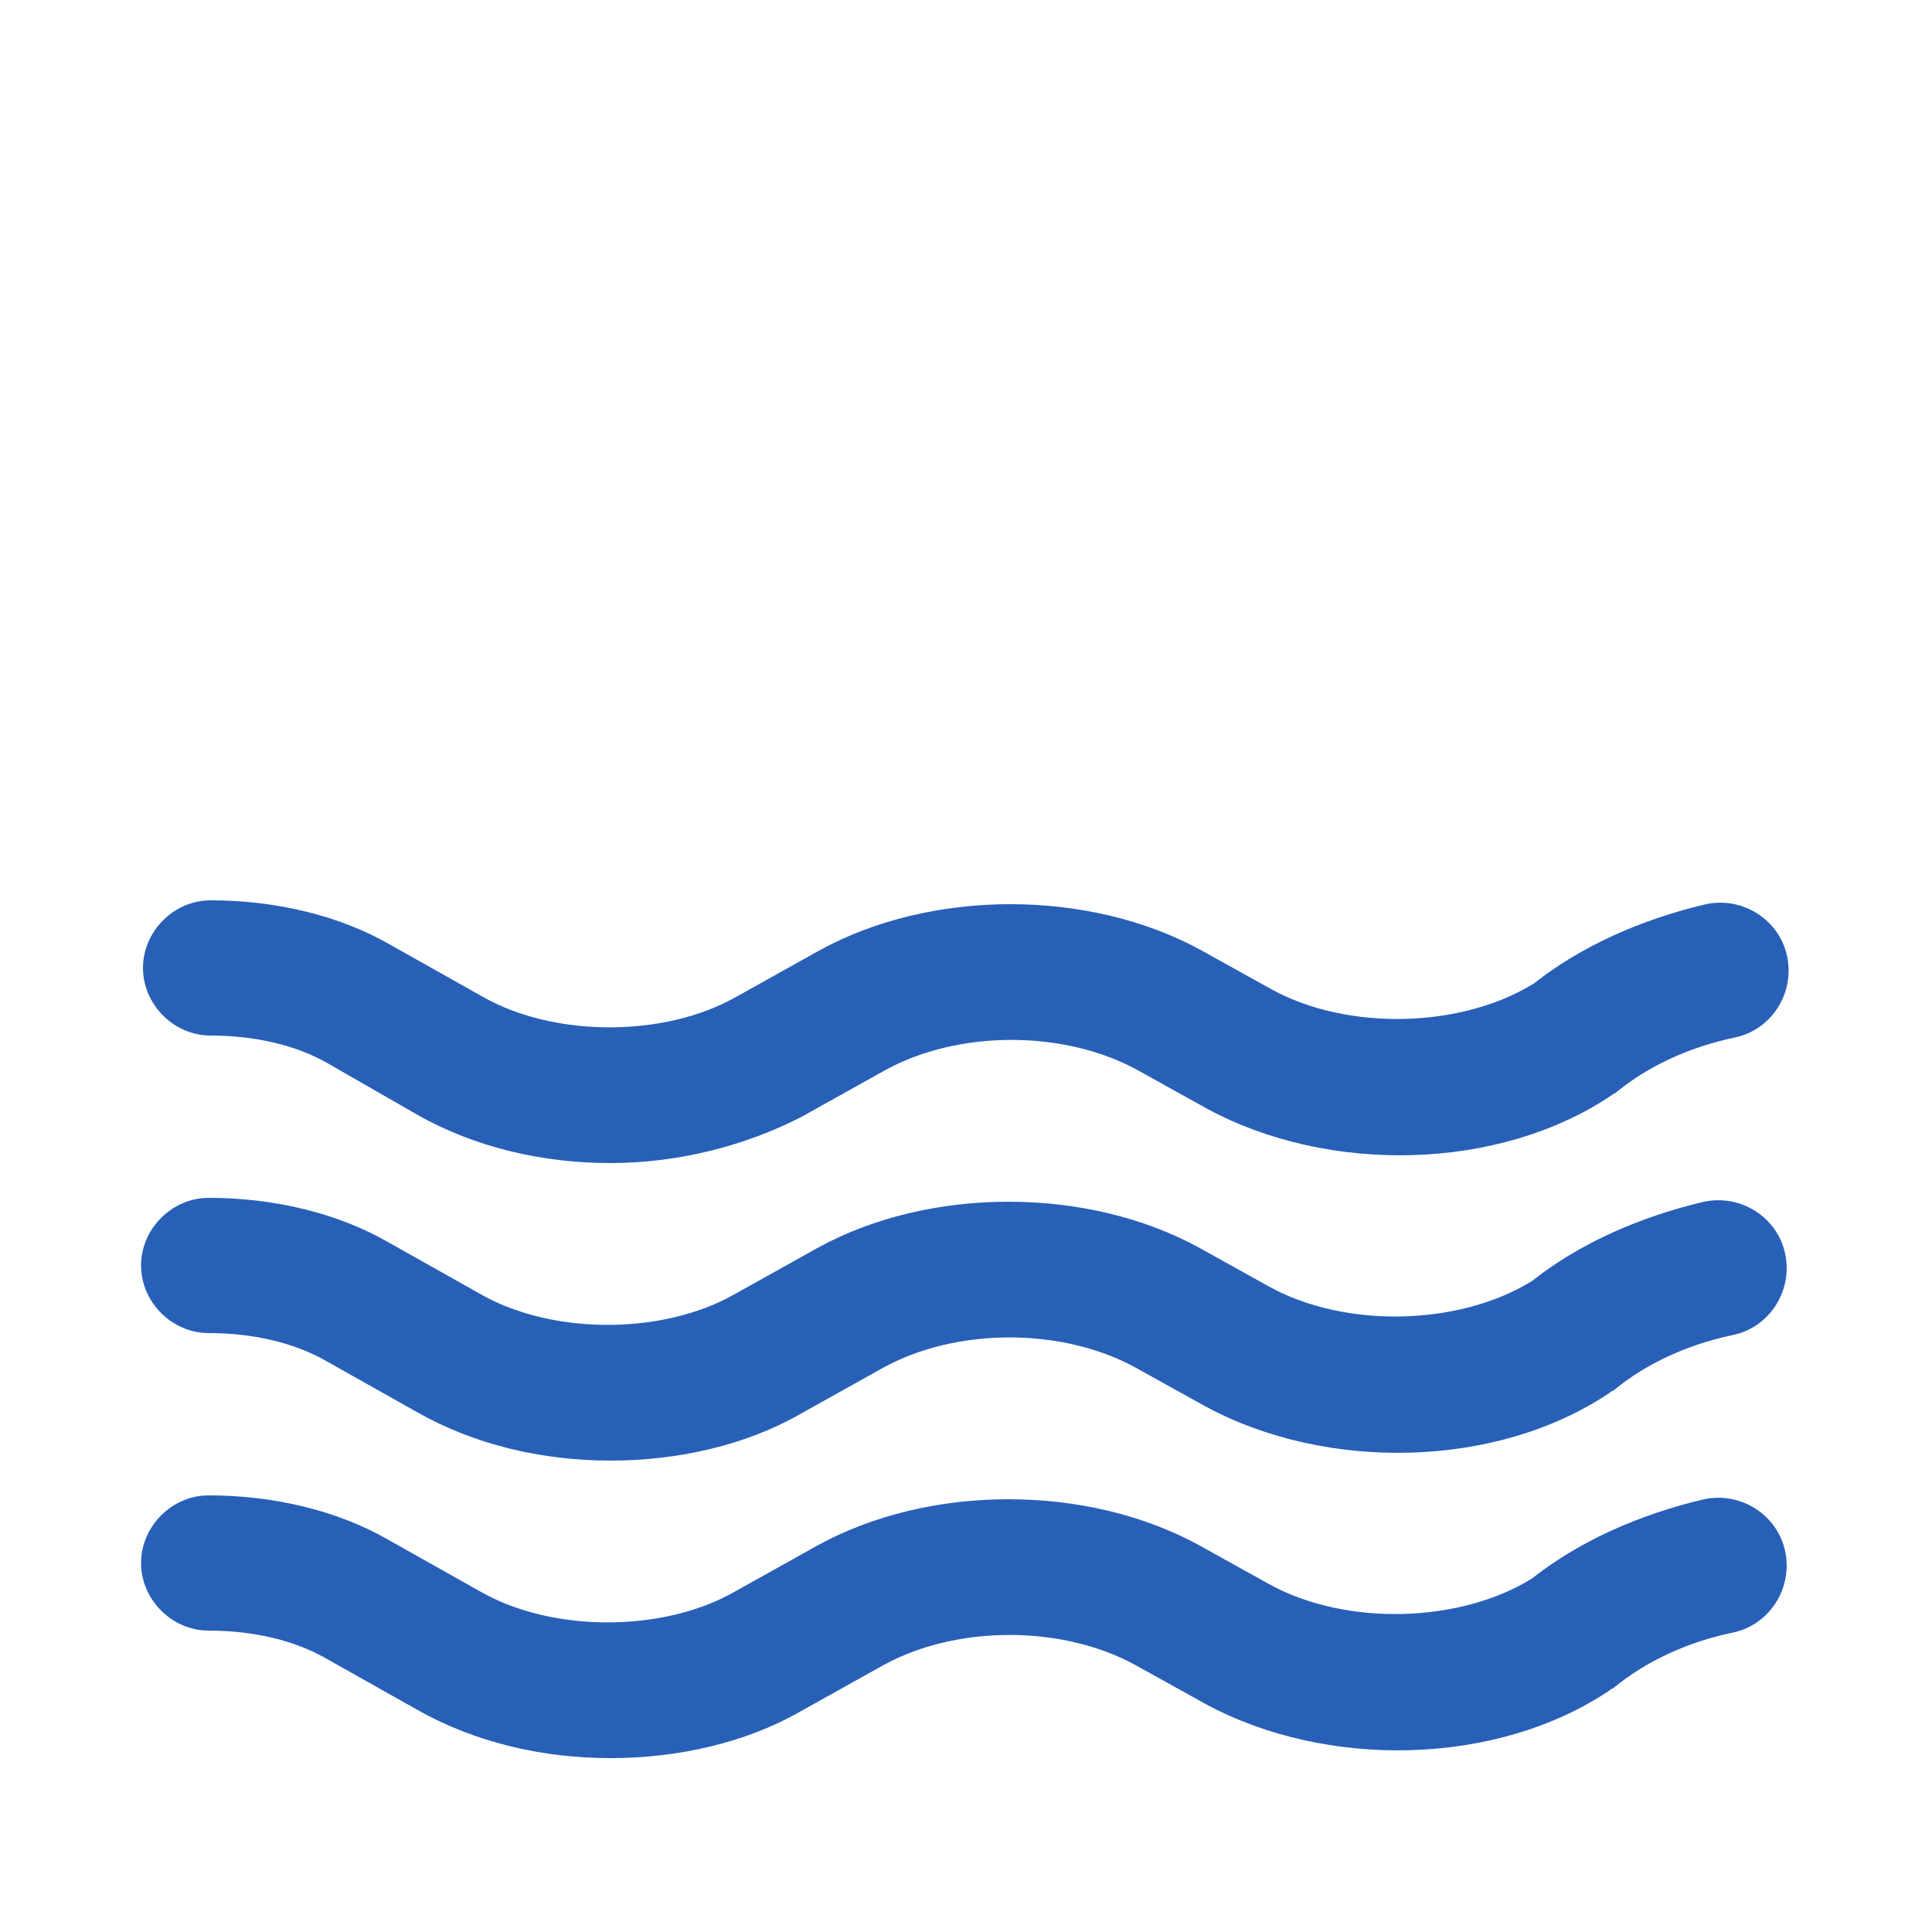
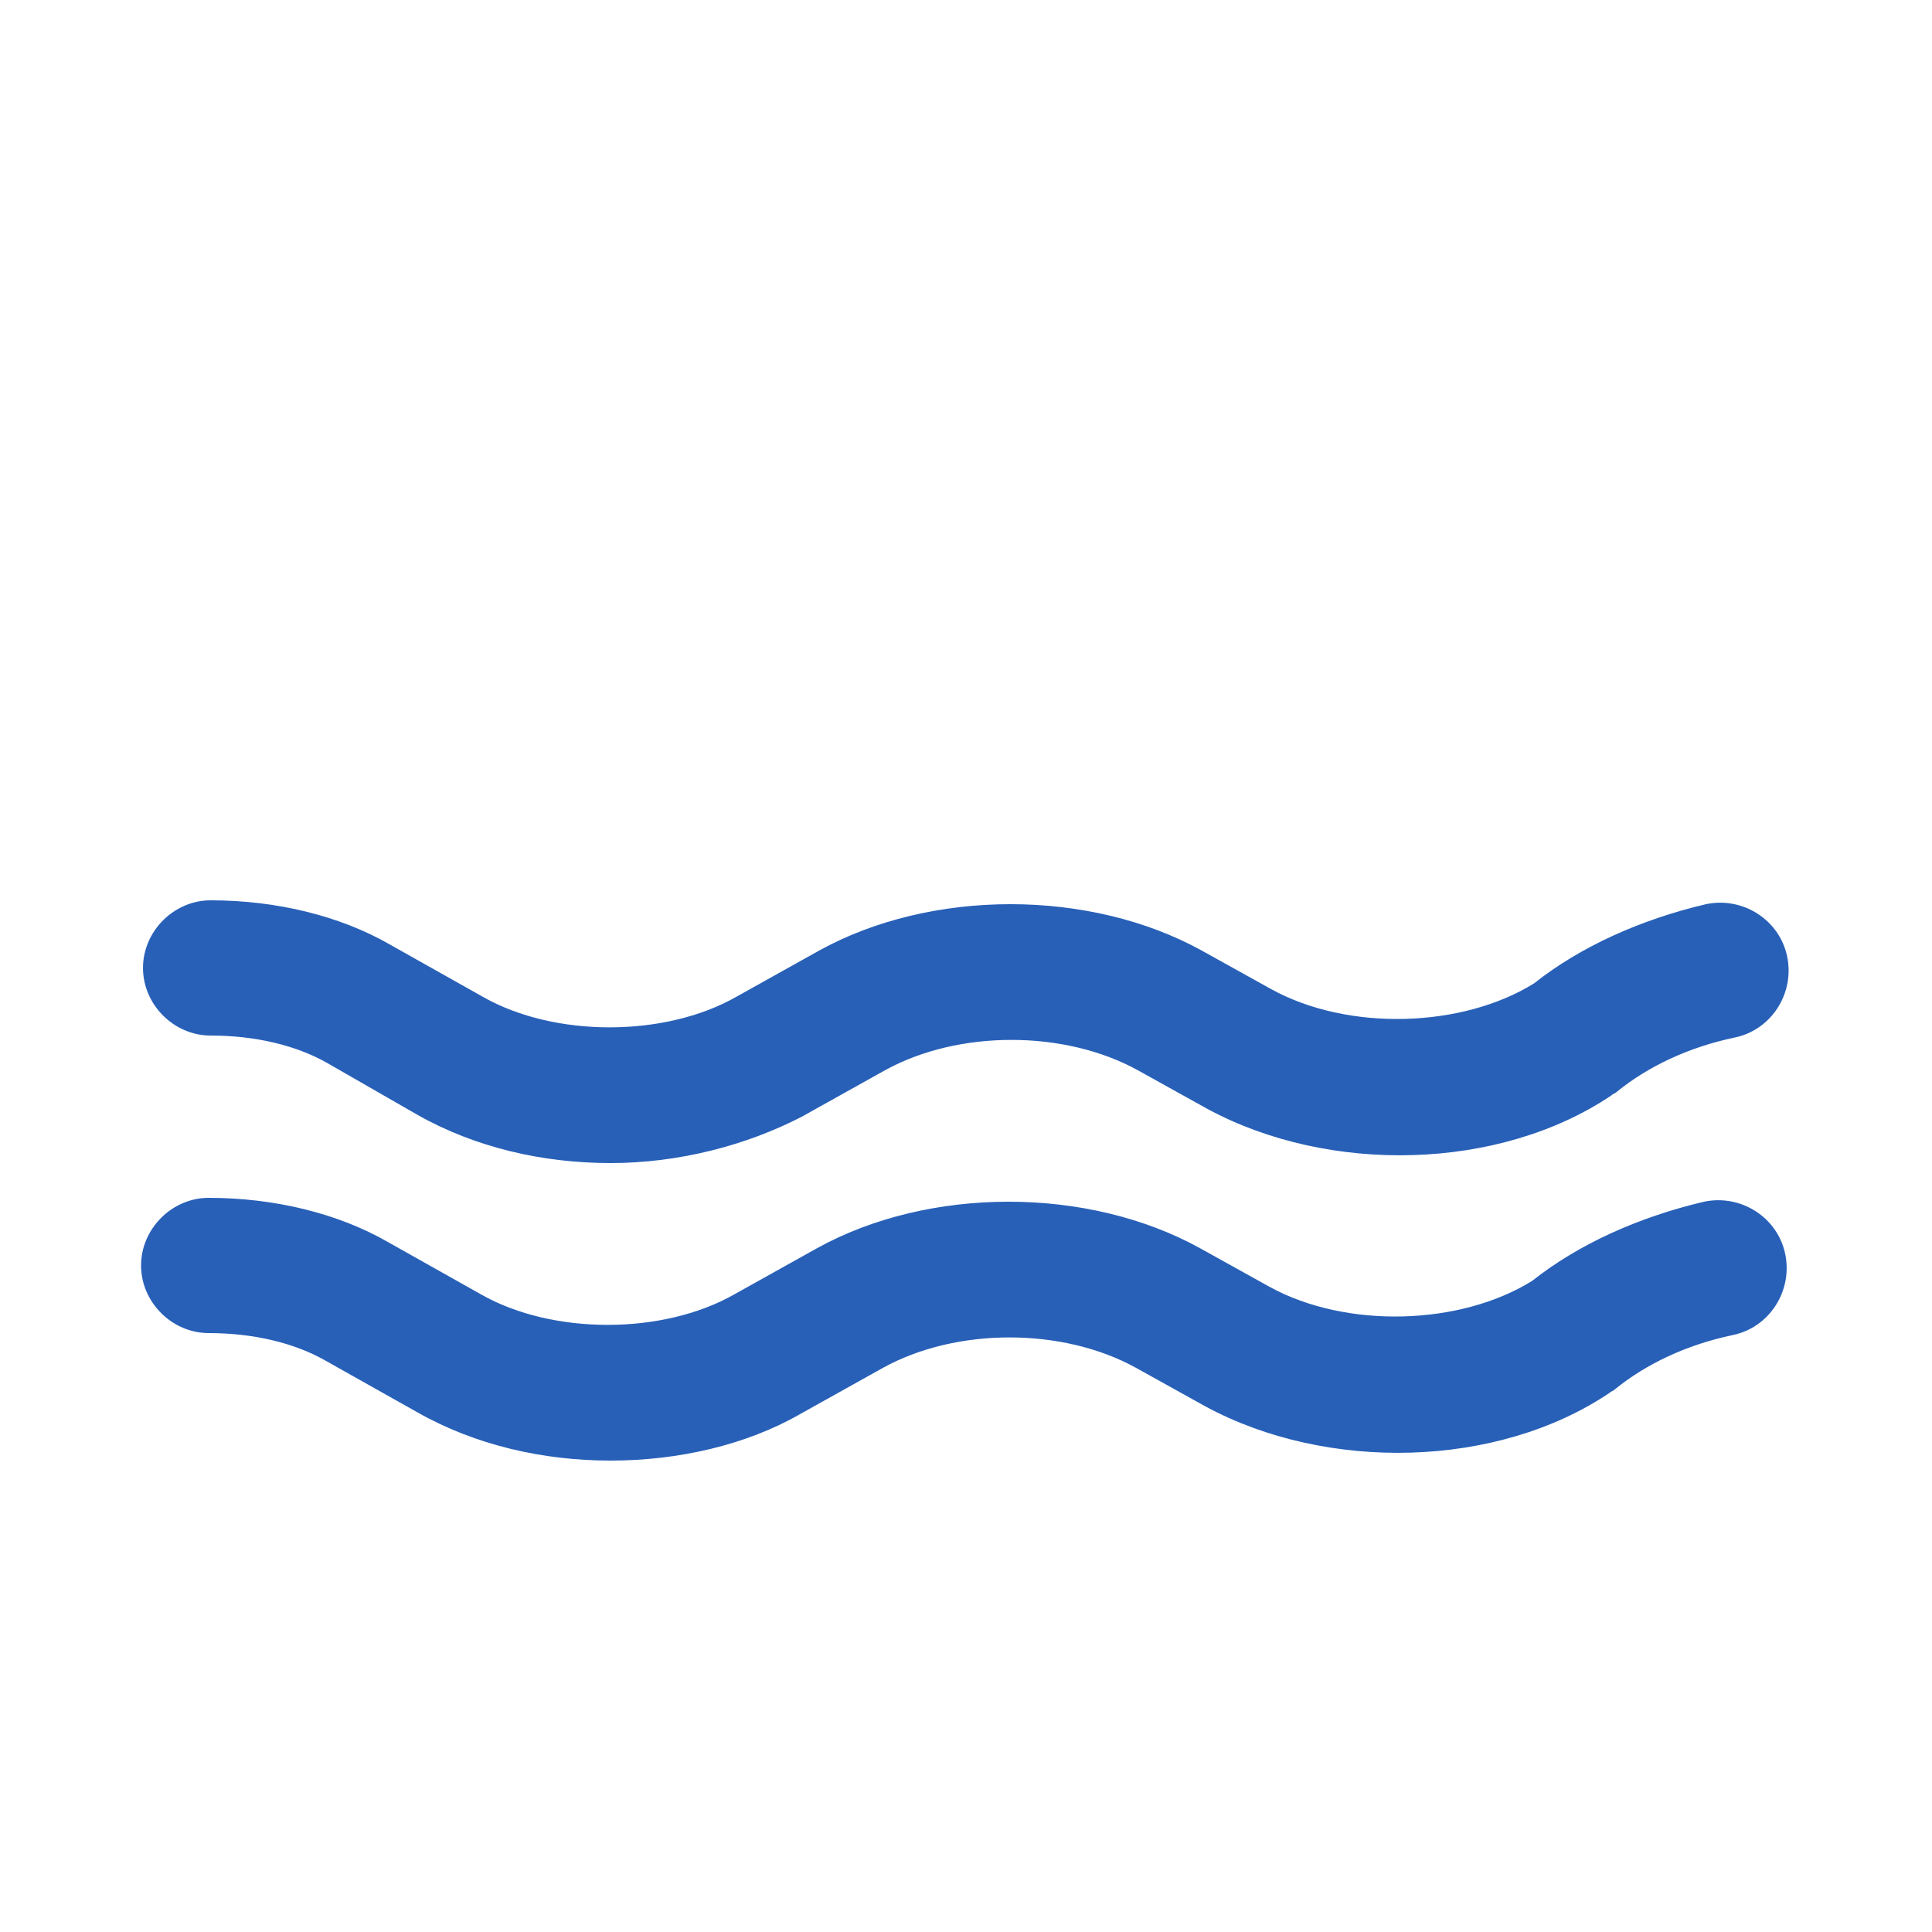
<svg xmlns="http://www.w3.org/2000/svg" width="84" height="84" viewBox="0 0 84 84" fill="none">
  <path d="M26.545 50.568C23.605 50.568 20.665 49.896 18.145 48.468L14.197 46.2C12.853 45.444 11.089 45.024 9.157 45.024C7.561 45.024 6.217 43.68 6.217 42.084C6.217 40.488 7.561 39.144 9.157 39.144C12.013 39.144 14.785 39.816 16.969 41.076L21.001 43.344C24.109 45.108 28.897 45.108 32.005 43.344L35.617 41.328C40.489 38.64 47.377 38.64 52.249 41.328L55.273 43.008C58.633 44.856 63.589 44.688 66.697 42.756C68.713 41.16 71.317 39.984 74.173 39.312C75.769 38.976 77.365 39.984 77.701 41.58C78.037 43.176 77.029 44.772 75.433 45.108C73.417 45.528 71.653 46.368 70.309 47.46C70.225 47.544 70.141 47.544 70.057 47.628C65.185 50.904 57.793 51.072 52.501 48.216L49.477 46.536C46.285 44.772 41.665 44.772 38.473 46.536L34.861 48.552C32.425 49.812 29.485 50.568 26.545 50.568Z" fill="#2860B8" />
  <path d="M26.545 63.504C23.605 63.504 20.665 62.832 18.145 61.404L14.113 59.136C12.769 58.38 11.005 57.96 9.073 57.96C7.477 57.96 6.133 56.616 6.133 55.02C6.133 53.424 7.477 52.08 9.073 52.08C11.929 52.08 14.701 52.752 16.885 54.012L20.917 56.28C24.025 58.044 28.813 58.044 31.921 56.28L35.533 54.264C40.405 51.576 47.293 51.576 52.165 54.264L55.189 55.944C58.549 57.792 63.505 57.624 66.613 55.692C68.629 54.096 71.233 52.92 74.089 52.248C75.685 51.912 77.281 52.92 77.617 54.516C77.953 56.112 76.945 57.708 75.349 58.044C73.333 58.464 71.569 59.304 70.225 60.396C70.141 60.48 70.057 60.48 69.973 60.564C65.101 63.84 57.709 64.008 52.417 61.152L49.393 59.472C46.201 57.708 41.581 57.708 38.389 59.472L34.777 61.488C32.425 62.832 29.485 63.504 26.545 63.504Z" fill="#2860B8" />
-   <path d="M26.545 76.44C23.605 76.44 20.665 75.768 18.145 74.34L14.113 72.072C12.769 71.316 11.005 70.896 9.073 70.896C7.477 70.896 6.133 69.552 6.133 67.956C6.133 66.36 7.477 65.016 9.073 65.016C11.929 65.016 14.701 65.688 16.885 66.948L20.917 69.216C24.025 70.98 28.813 70.98 31.921 69.216L35.533 67.2C40.405 64.512 47.293 64.512 52.165 67.2L55.189 68.88C58.549 70.728 63.505 70.56 66.613 68.628C68.629 67.032 71.233 65.856 74.089 65.184C75.685 64.848 77.281 65.856 77.617 67.452C77.953 69.048 76.945 70.644 75.349 70.98C73.333 71.4 71.569 72.24 70.225 73.332C70.141 73.416 70.057 73.416 69.973 73.5C65.101 76.776 57.709 76.944 52.417 74.088L49.393 72.408C46.201 70.644 41.581 70.644 38.389 72.408L34.777 74.424C32.425 75.768 29.485 76.44 26.545 76.44Z" fill="#2860B8" />
</svg>